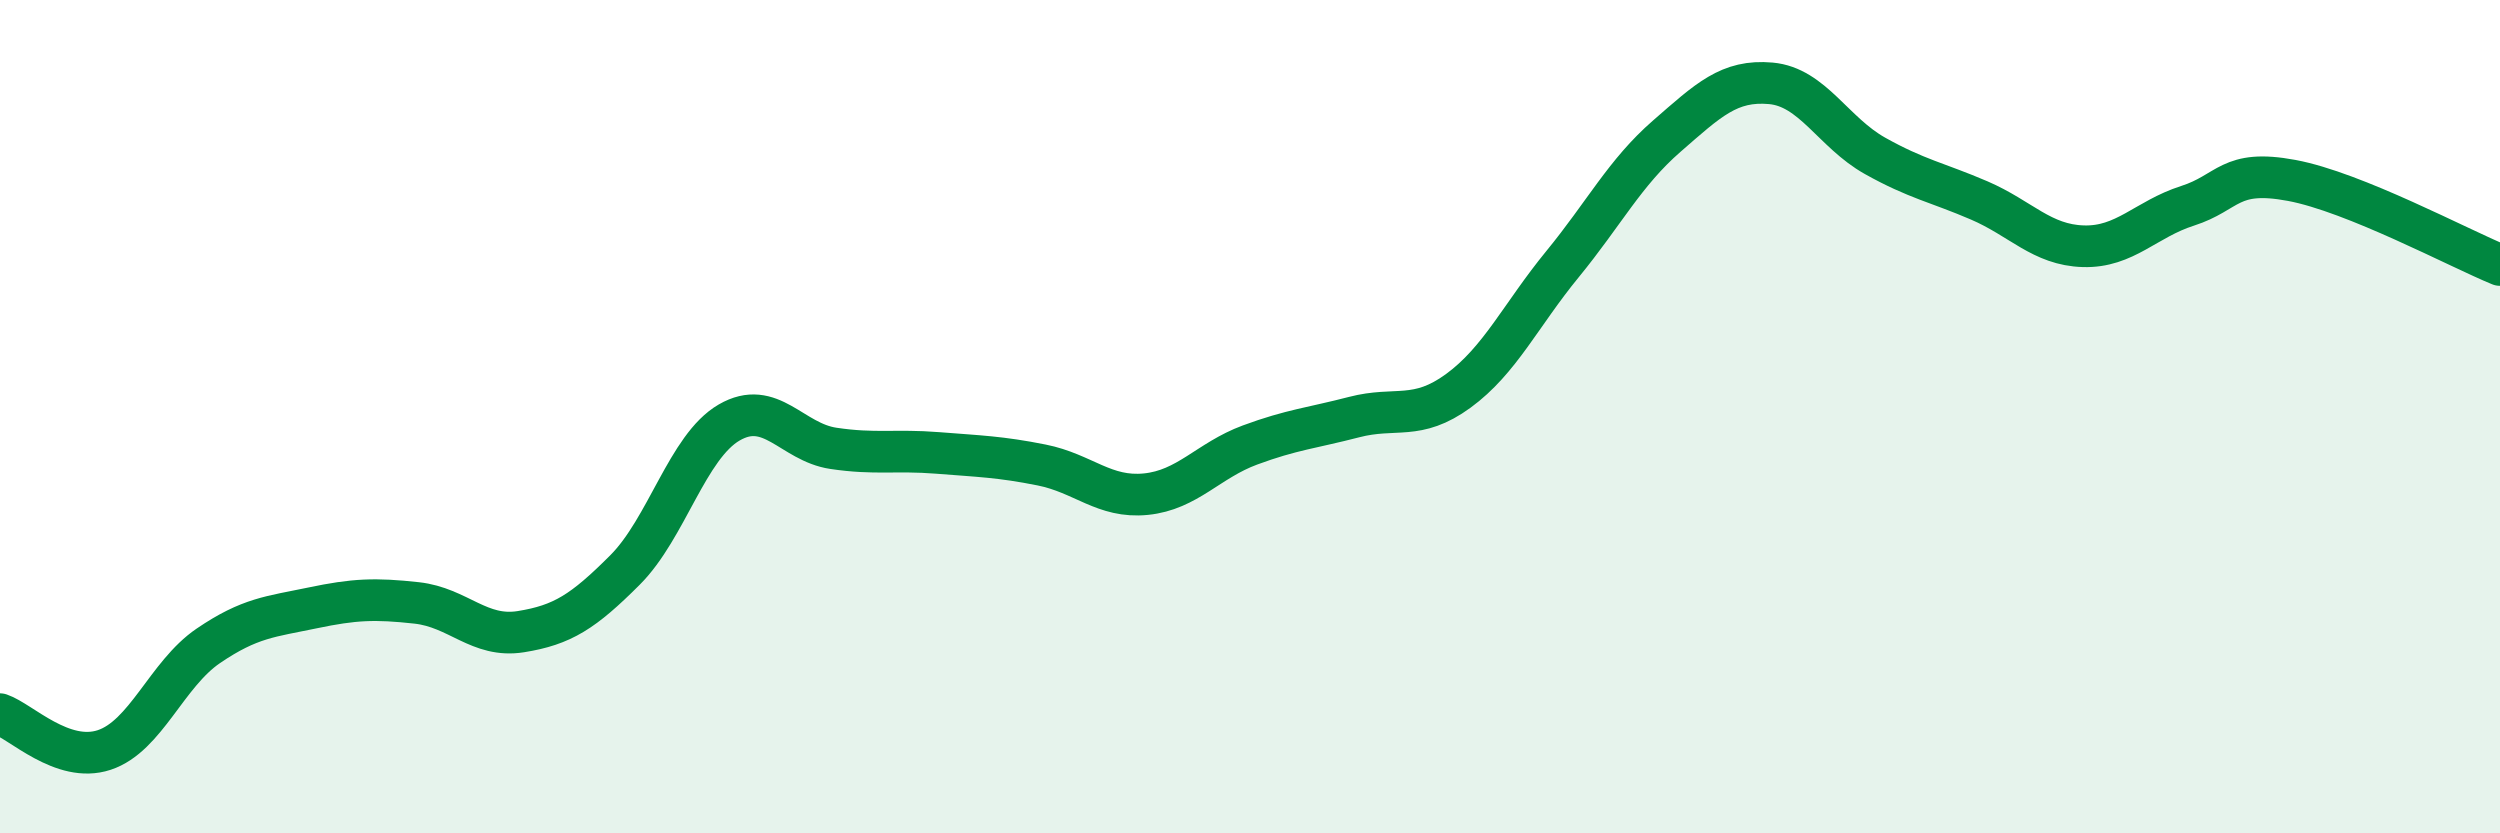
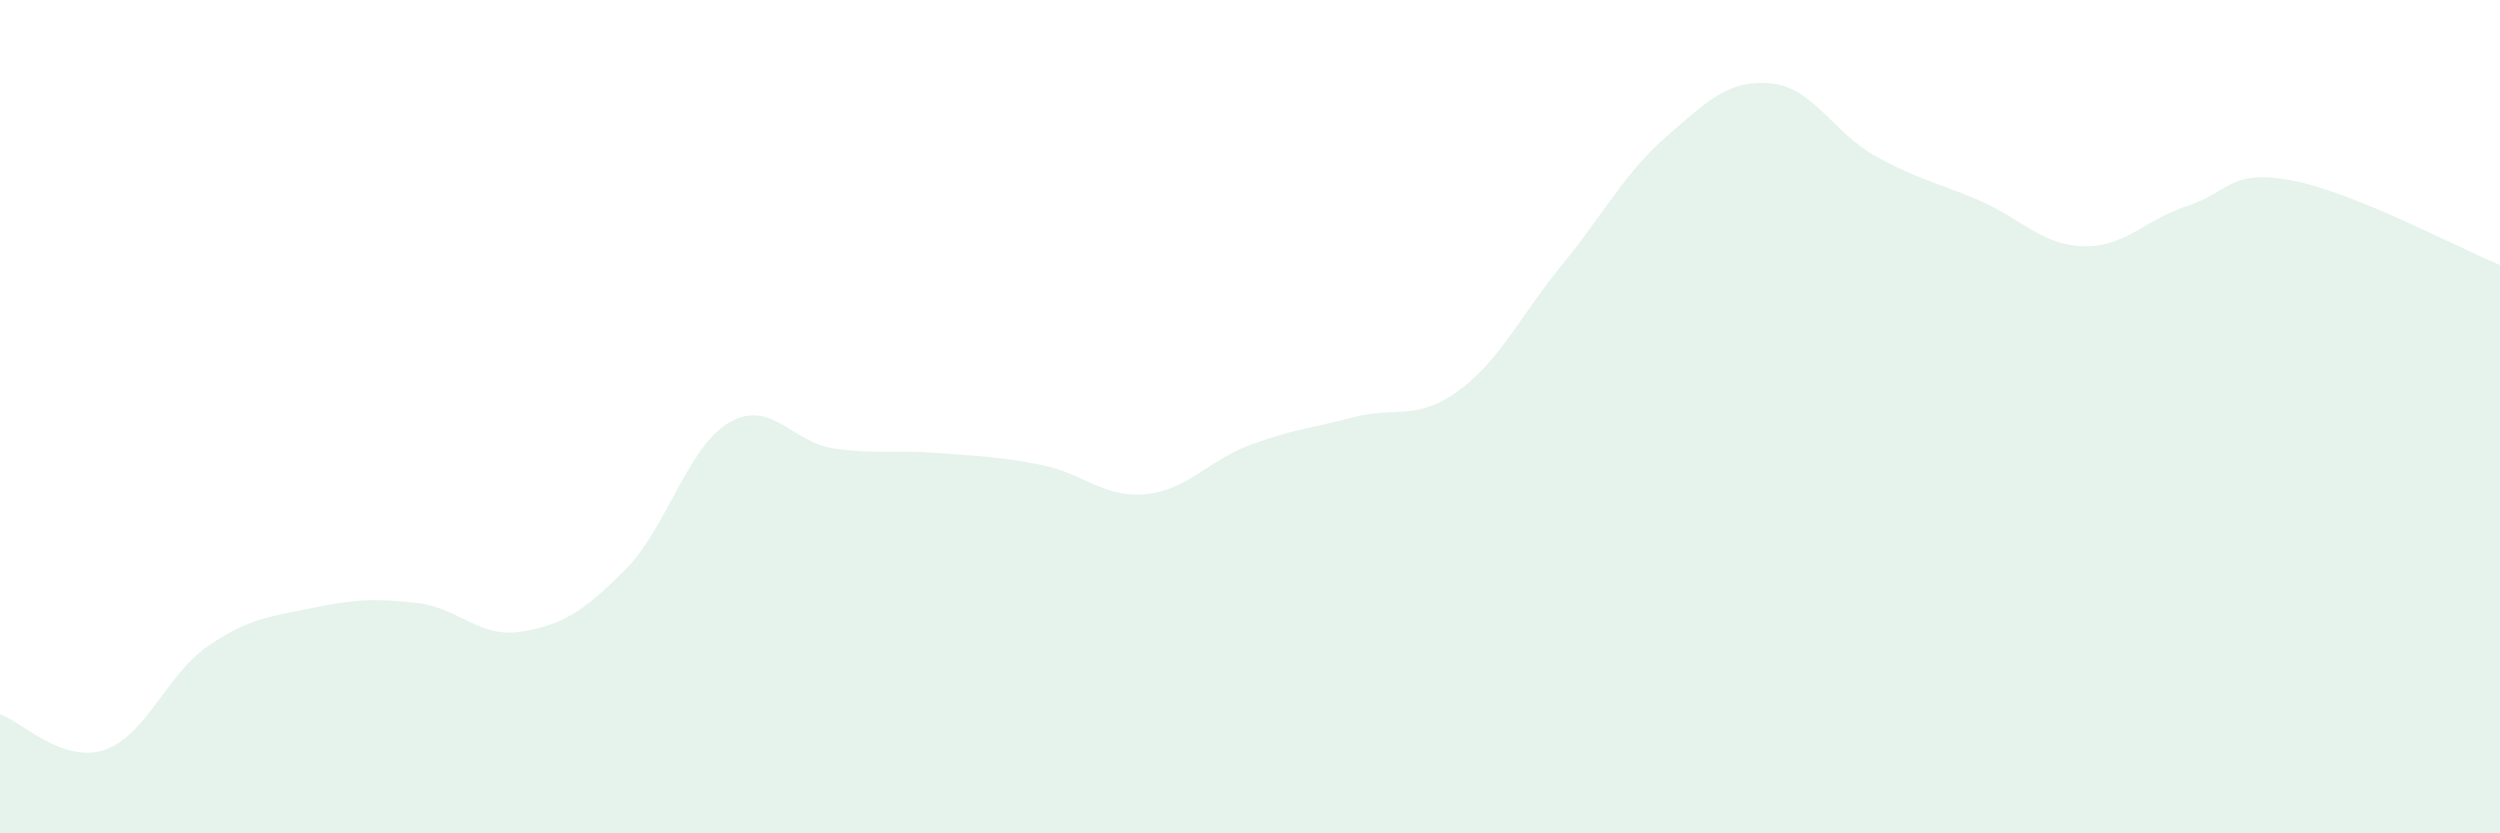
<svg xmlns="http://www.w3.org/2000/svg" width="60" height="20" viewBox="0 0 60 20">
  <path d="M 0,17.14 C 0.5,17.31 1.5,18.33 2.5,18 C 3.5,17.67 4,16.18 5,15.5 C 6,14.82 6.5,14.8 7.5,14.59 C 8.5,14.38 9,14.36 10,14.47 C 11,14.58 11.5,15.32 12.5,15.16 C 13.5,15 14,14.68 15,13.68 C 16,12.68 16.5,10.72 17.5,10.14 C 18.5,9.56 19,10.61 20,10.76 C 21,10.91 21.5,10.79 22.5,10.87 C 23.5,10.95 24,10.96 25,11.16 C 26,11.36 26.5,11.96 27.5,11.86 C 28.5,11.76 29,11.05 30,10.68 C 31,10.31 31.5,10.27 32.5,10.01 C 33.5,9.75 34,10.11 35,9.38 C 36,8.65 36.5,7.56 37.5,6.34 C 38.5,5.12 39,4.14 40,3.27 C 41,2.4 41.5,1.91 42.5,2 C 43.5,2.09 44,3.18 45,3.74 C 46,4.3 46.5,4.38 47.5,4.81 C 48.5,5.24 49,5.88 50,5.91 C 51,5.94 51.5,5.26 52.5,4.94 C 53.5,4.62 53.5,4.05 55,4.33 C 56.5,4.61 59,5.95 60,6.36L60 20L0 20Z" fill="#008740" opacity="0.1" stroke-linecap="round" stroke-linejoin="round" />
-   <path d="M 0,17.14 C 0.5,17.31 1.5,18.33 2.5,18 C 3.5,17.67 4,16.18 5,15.5 C 6,14.82 6.5,14.8 7.5,14.59 C 8.5,14.38 9,14.36 10,14.47 C 11,14.58 11.5,15.32 12.5,15.16 C 13.5,15 14,14.68 15,13.68 C 16,12.68 16.5,10.72 17.5,10.14 C 18.5,9.56 19,10.61 20,10.76 C 21,10.91 21.5,10.79 22.5,10.87 C 23.5,10.95 24,10.96 25,11.16 C 26,11.36 26.5,11.96 27.5,11.86 C 28.5,11.76 29,11.05 30,10.68 C 31,10.31 31.5,10.27 32.5,10.01 C 33.5,9.75 34,10.11 35,9.38 C 36,8.65 36.5,7.56 37.5,6.34 C 38.5,5.12 39,4.14 40,3.27 C 41,2.4 41.5,1.91 42.5,2 C 43.5,2.09 44,3.18 45,3.74 C 46,4.3 46.5,4.38 47.5,4.81 C 48.5,5.24 49,5.88 50,5.91 C 51,5.94 51.5,5.26 52.5,4.94 C 53.5,4.62 53.5,4.05 55,4.33 C 56.5,4.61 59,5.95 60,6.36" stroke="#008740" stroke-width="1" fill="none" stroke-linecap="round" stroke-linejoin="round" />
</svg>